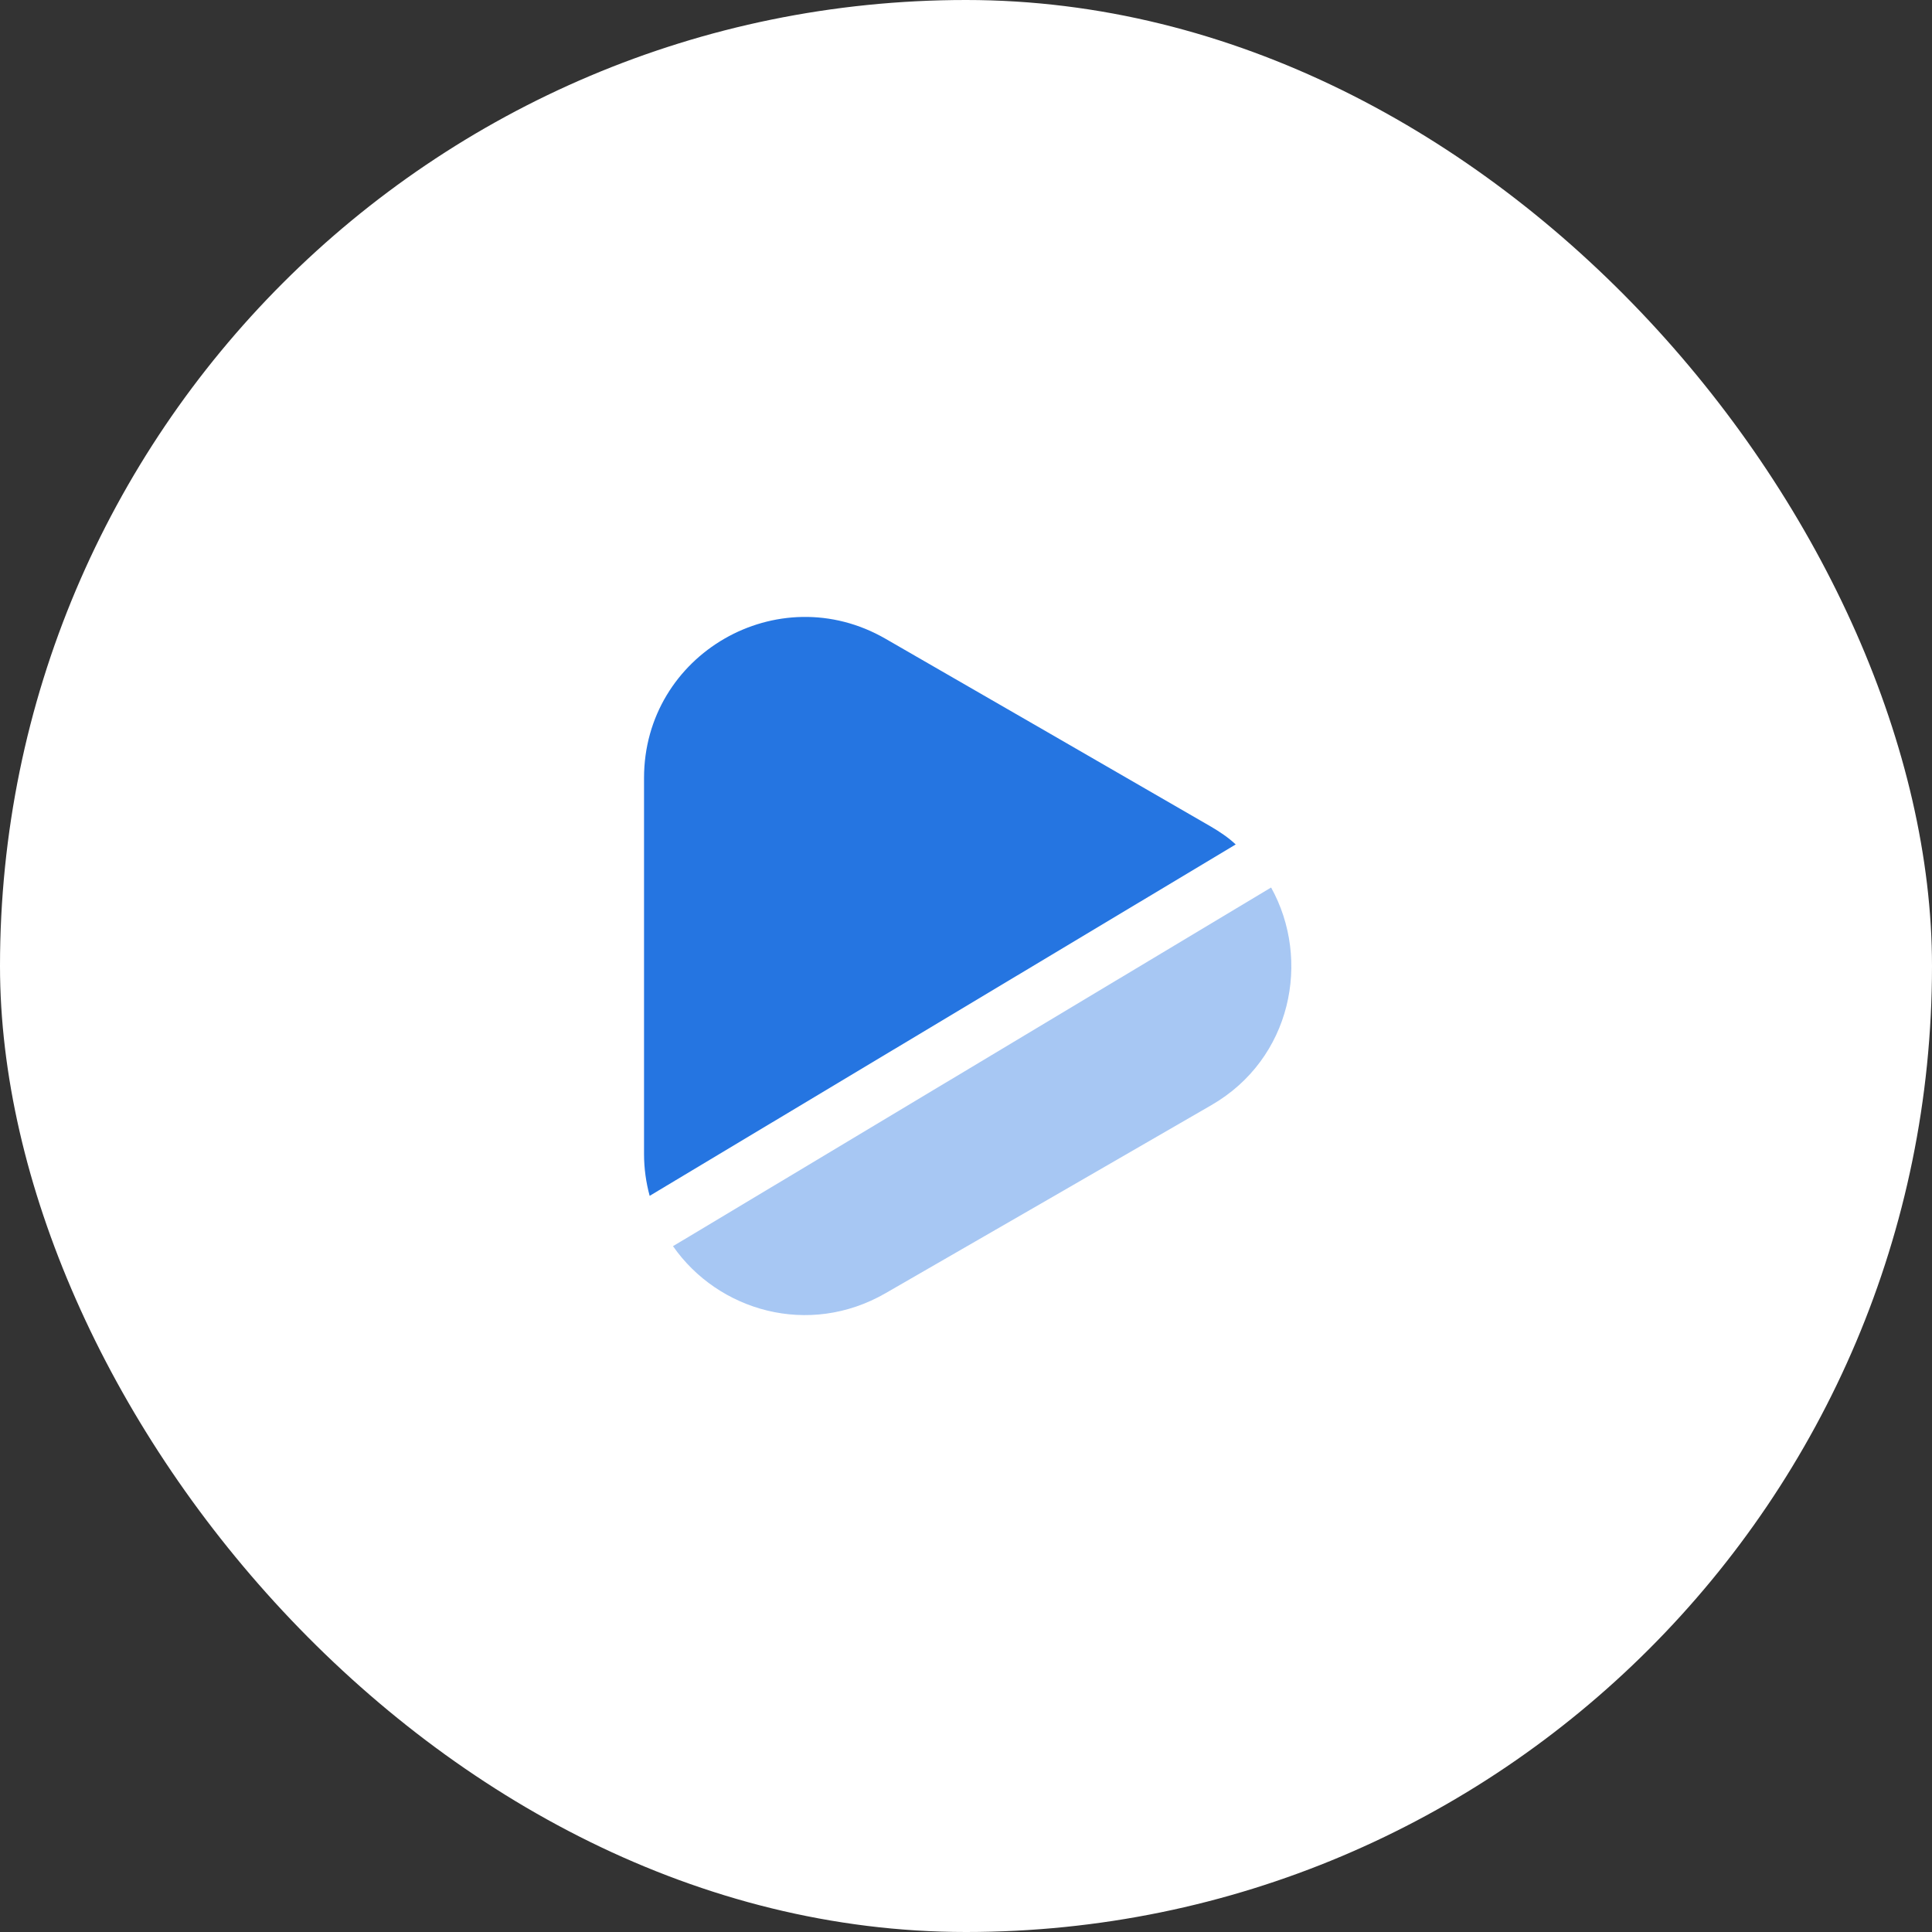
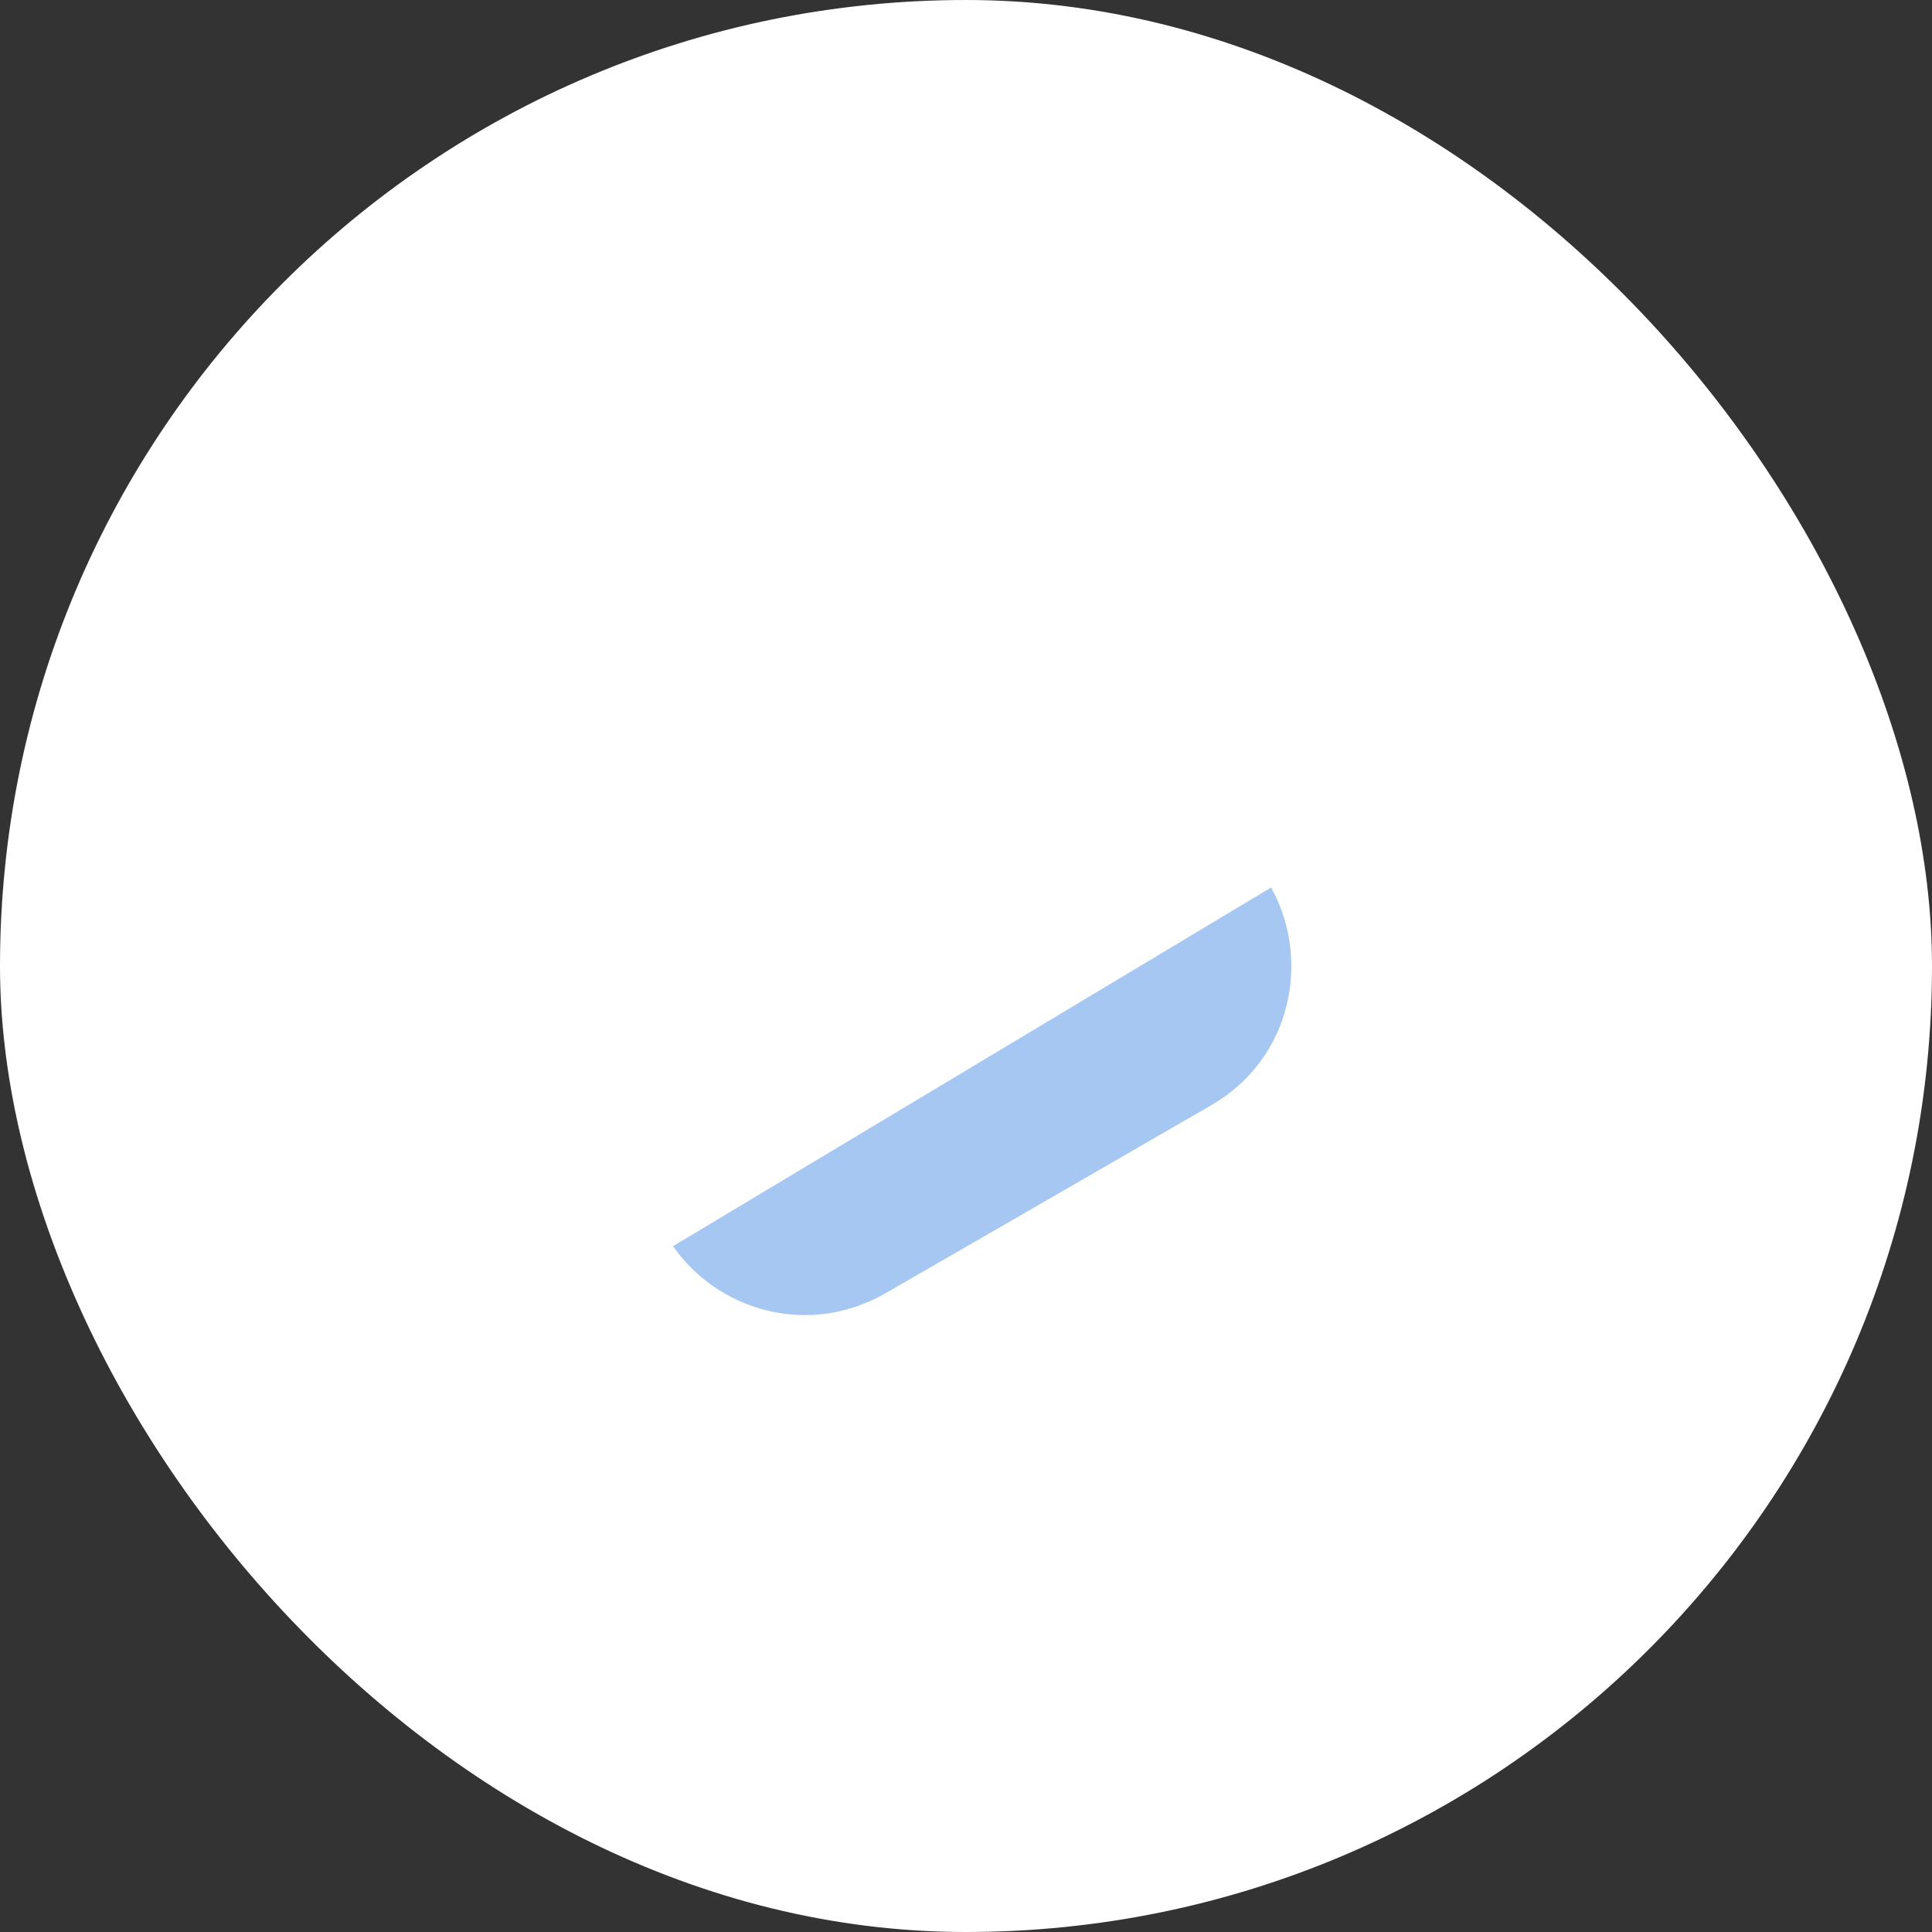
<svg xmlns="http://www.w3.org/2000/svg" width="80" height="80" viewBox="0 0 80 80" fill="none">
  <rect x="0" y="0" width="80" height="80" fill="#333333" stroke="none" />
  <rect width="80" height="80" rx="40" fill="white" />
-   <path d="M51.168 34.967L26.901 49.517C26.751 48.967 26.668 48.383 26.668 47.783V32.217C26.668 27.083 32.218 23.883 36.668 26.45L43.401 30.333L50.151 34.233C50.518 34.45 50.868 34.683 51.168 34.967Z" fill="#2575E1" />
  <path opacity="0.4" d="M50.151 45.767L43.401 49.667L36.667 53.55C33.484 55.383 29.734 54.283 27.867 51.6L28.567 51.183L52.634 36.75C54.3 39.75 53.484 43.85 50.151 45.767Z" fill="#2575E1" />
</svg>